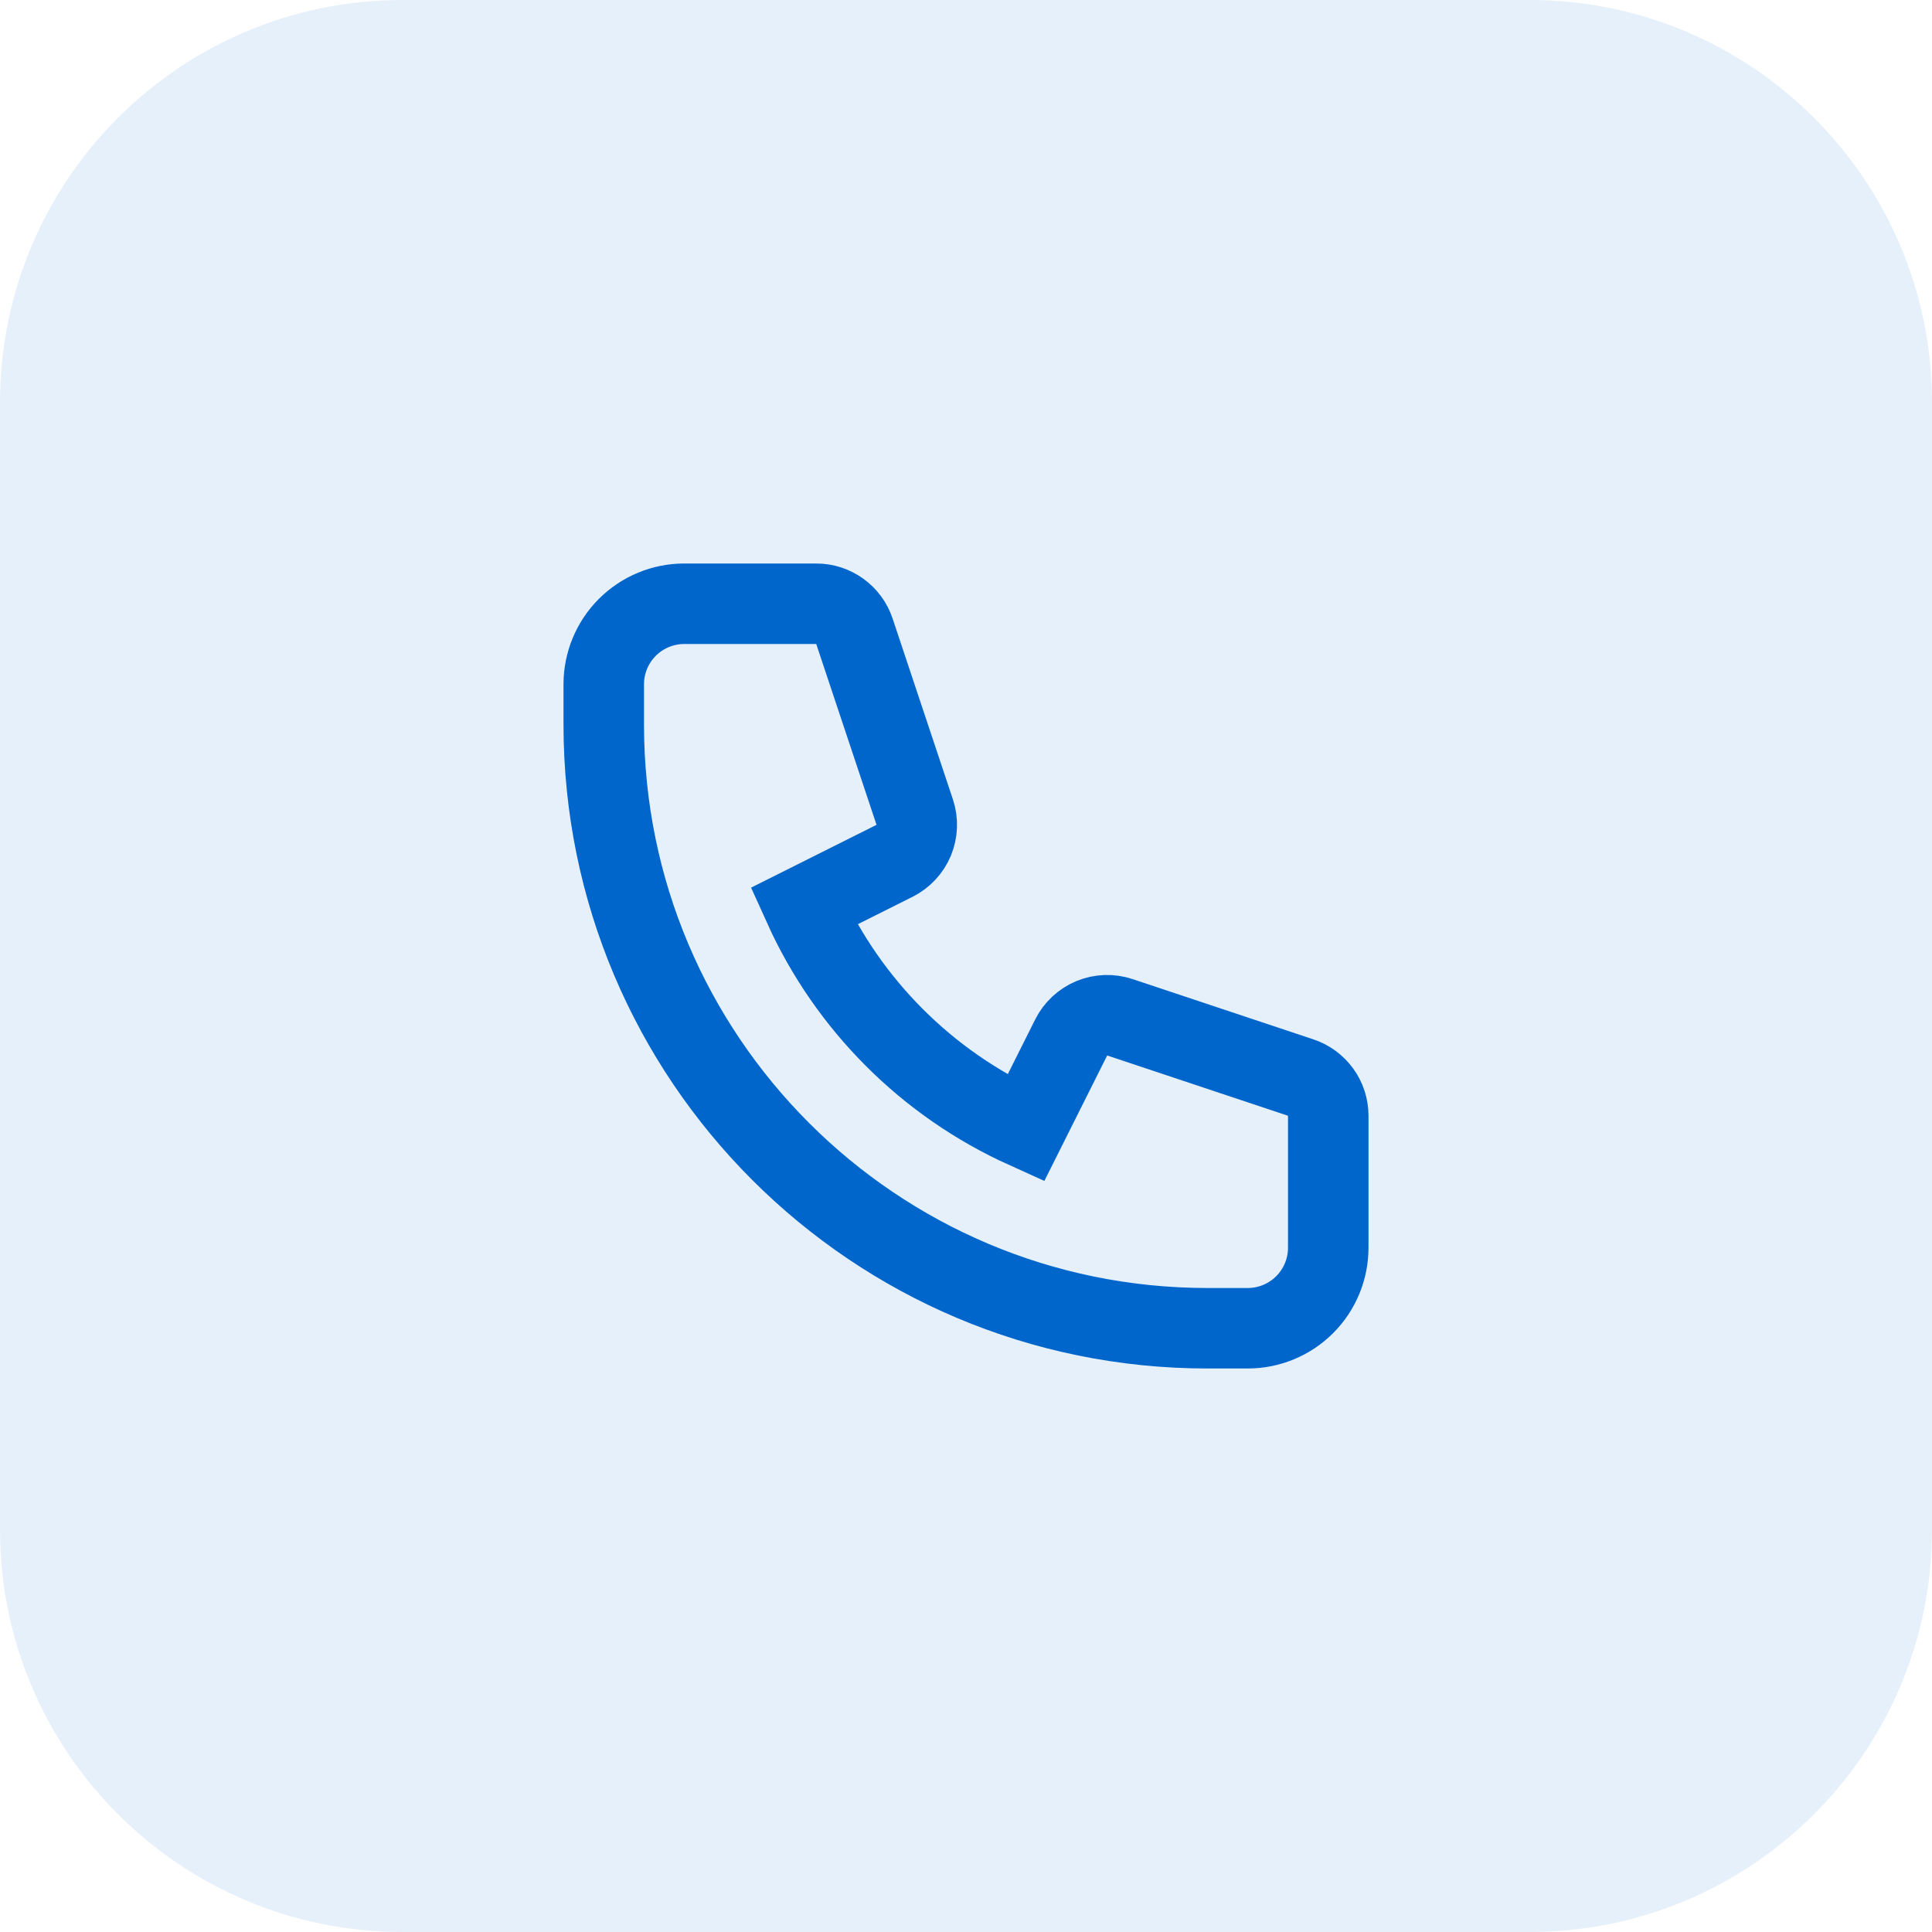
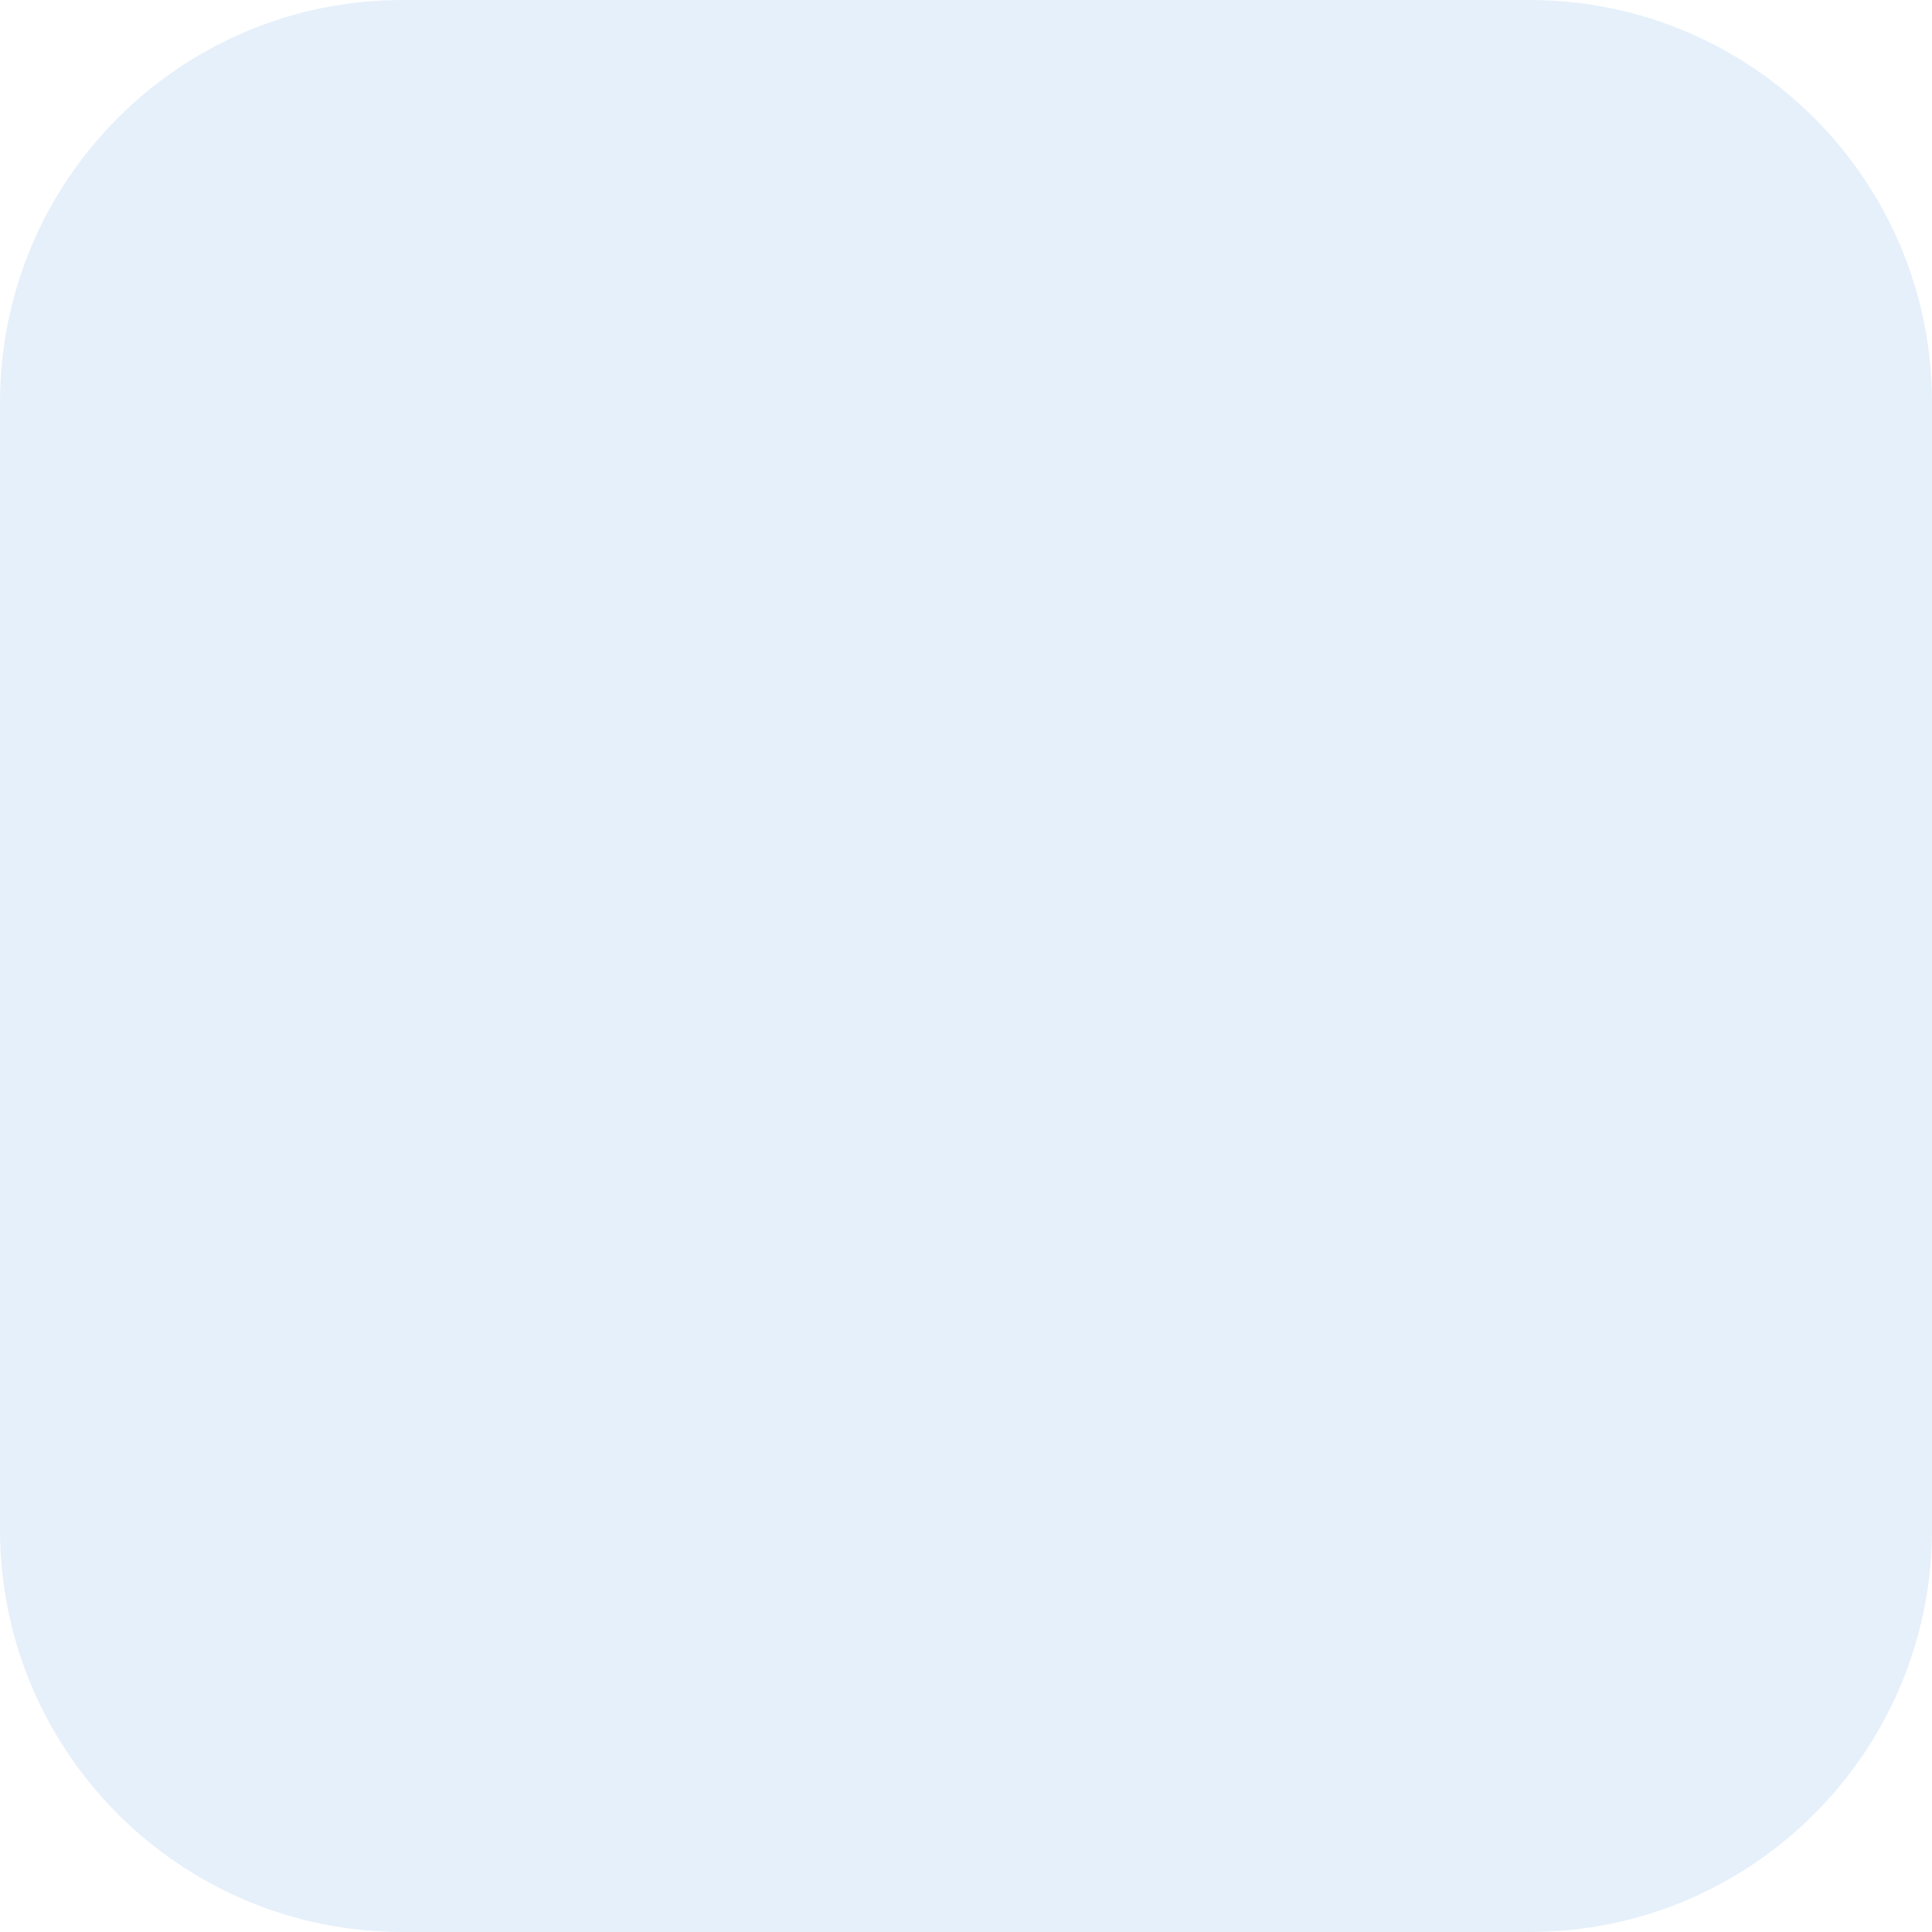
<svg xmlns="http://www.w3.org/2000/svg" fill="none" height="100%" overflow="visible" preserveAspectRatio="none" style="display: block;" viewBox="0 0 48 48" width="100%">
  <g id="Container">
    <path d="M0 10C0 4.477 4.477 0 10 0H38C43.523 0 48 4.477 48 10V38C48 43.523 43.523 48 38 48H10C4.477 48 0 43.523 0 38V10Z" fill="#0066CC" fill-opacity="0.1" />
    <g id="Icon">
-       <path d="M15 17C15 16.47 15.211 15.961 15.586 15.586C15.961 15.211 16.47 15 17 15H20.28C20.49 15 20.694 15.066 20.864 15.189C21.035 15.312 21.162 15.485 21.228 15.684L22.726 20.177C22.802 20.405 22.793 20.653 22.701 20.876C22.608 21.098 22.439 21.279 22.224 21.387L19.967 22.517C21.073 24.965 23.035 26.927 25.483 28.033L26.613 25.776C26.721 25.561 26.902 25.392 27.124 25.299C27.347 25.207 27.595 25.198 27.823 25.274L32.316 26.772C32.515 26.838 32.688 26.966 32.811 27.136C32.934 27.306 33 27.511 33 27.721V31C33 31.53 32.789 32.039 32.414 32.414C32.039 32.789 31.53 33 31 33H30C21.716 33 15 26.284 15 18V17Z" id="Vector" stroke="#0066CC" stroke-linecap="round" stroke-width="2" />
-     </g>
+       </g>
  </g>
</svg>